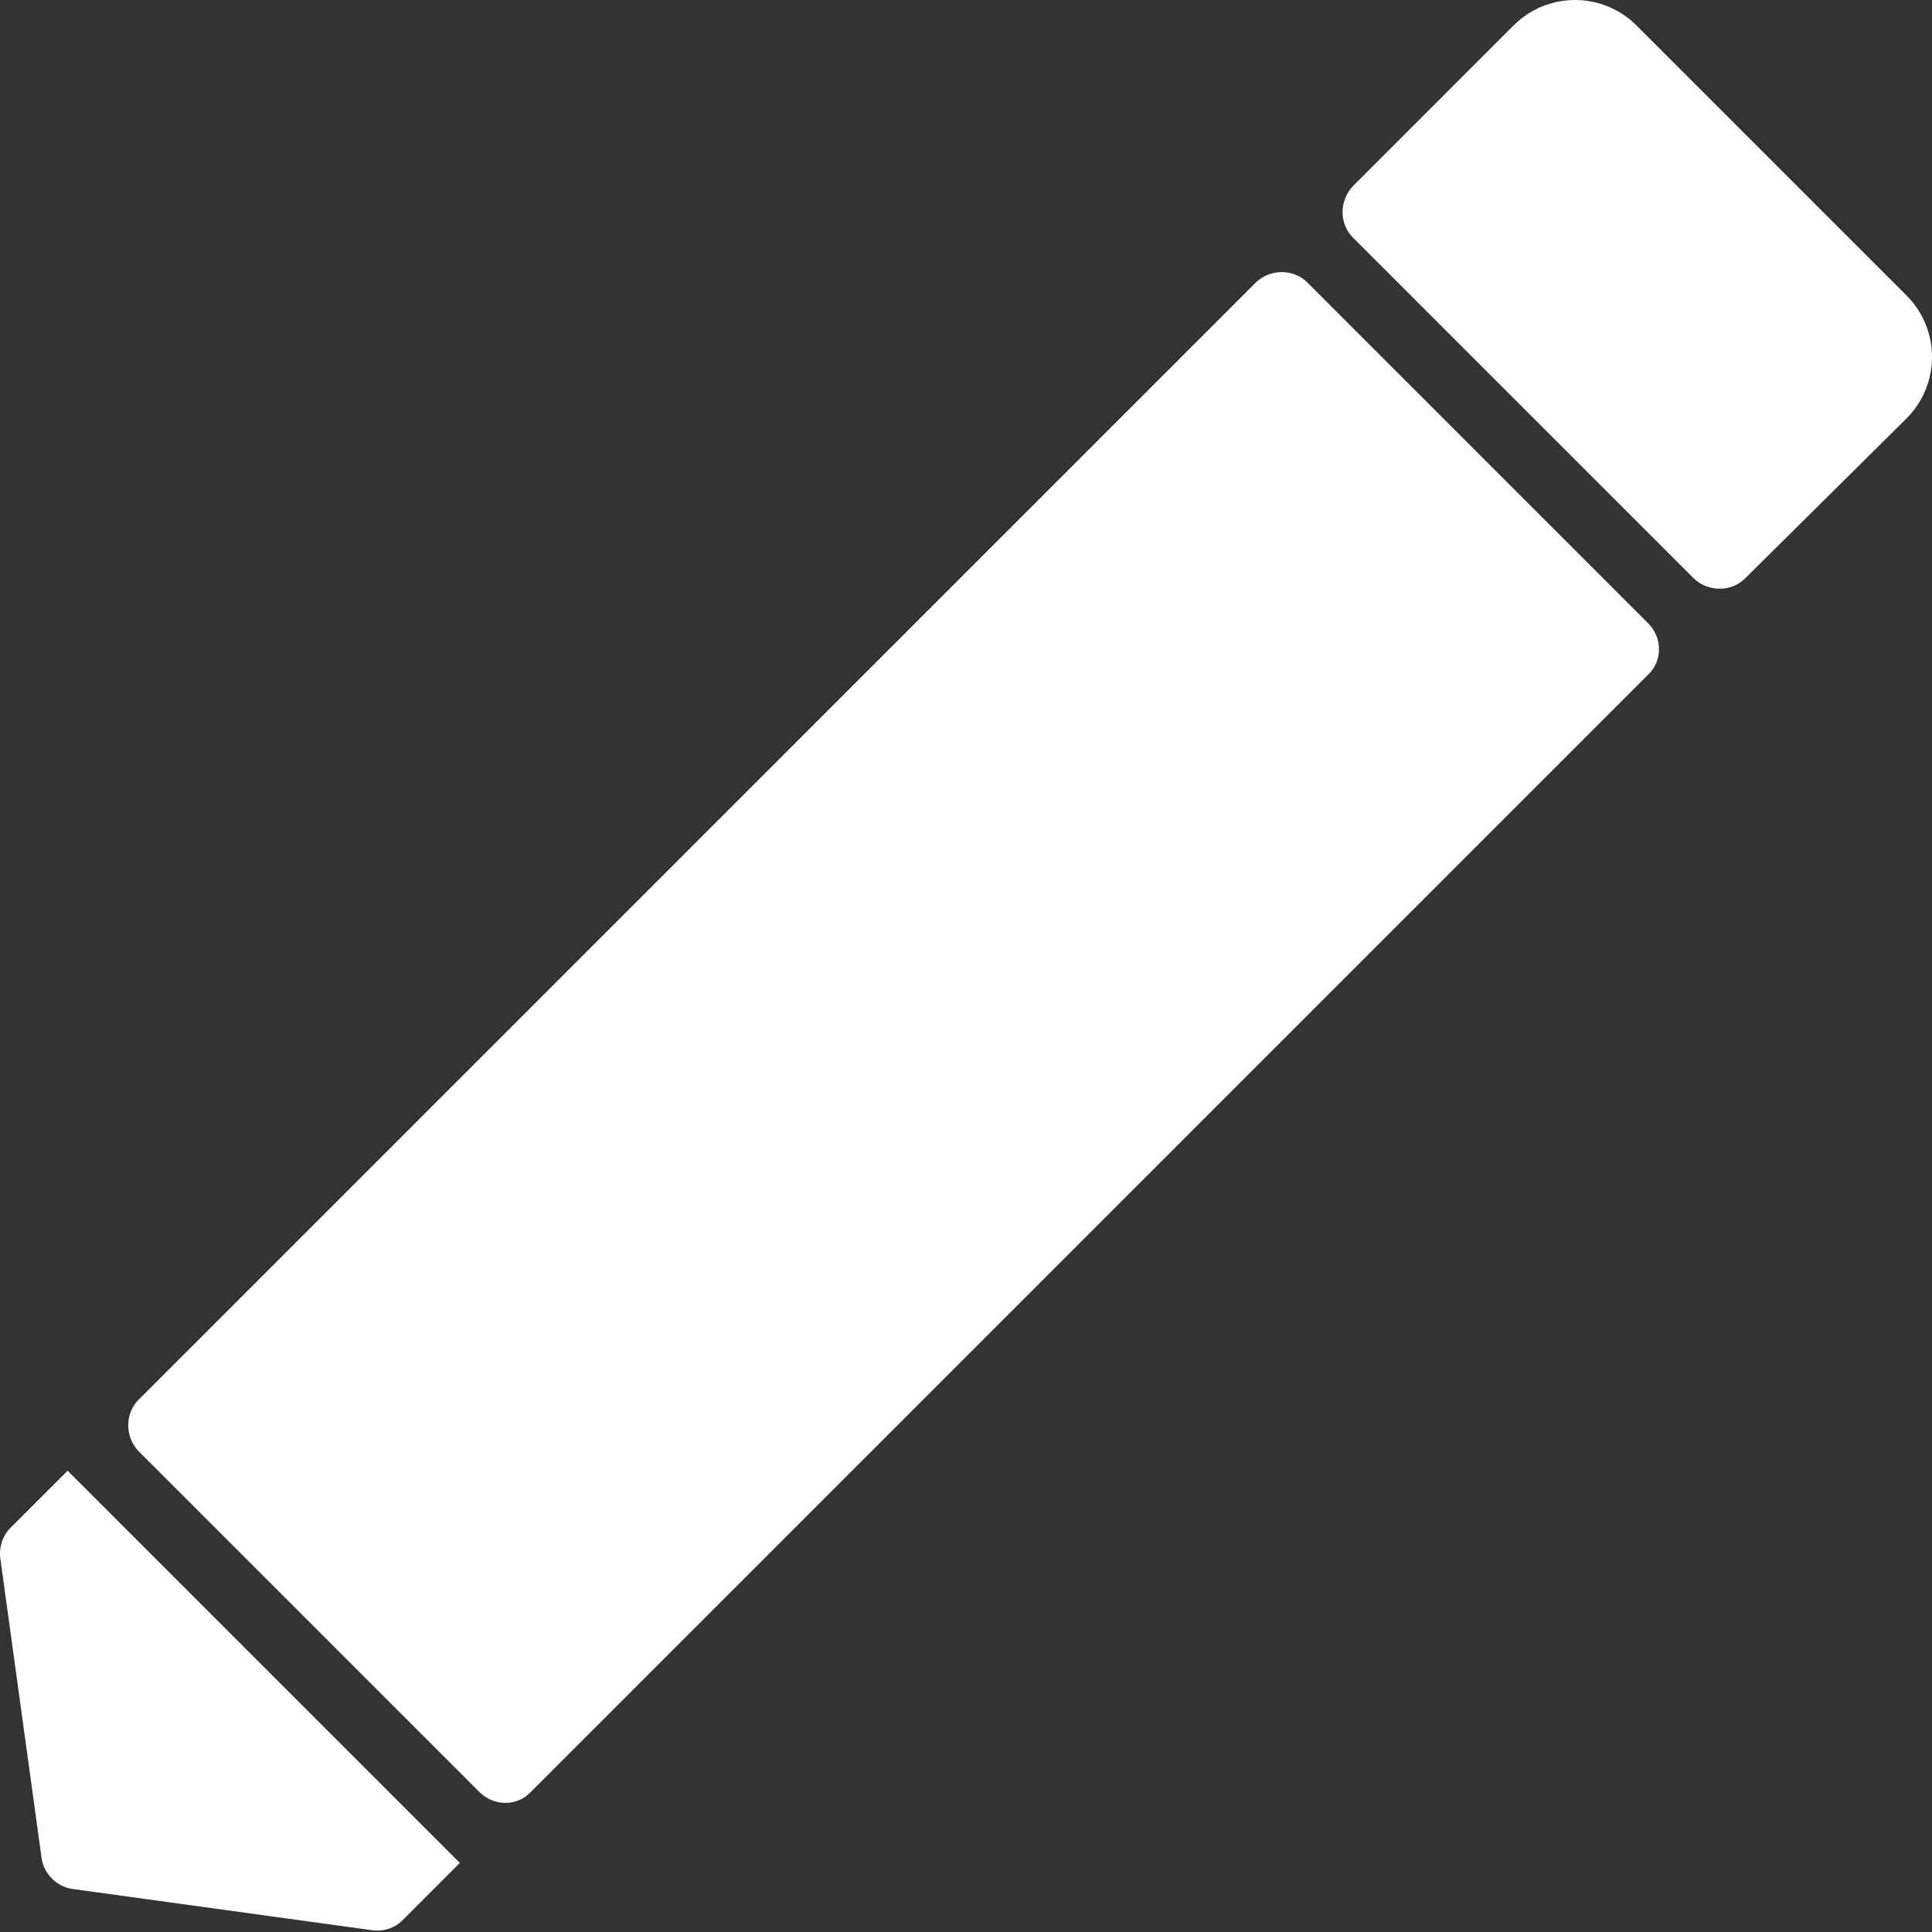
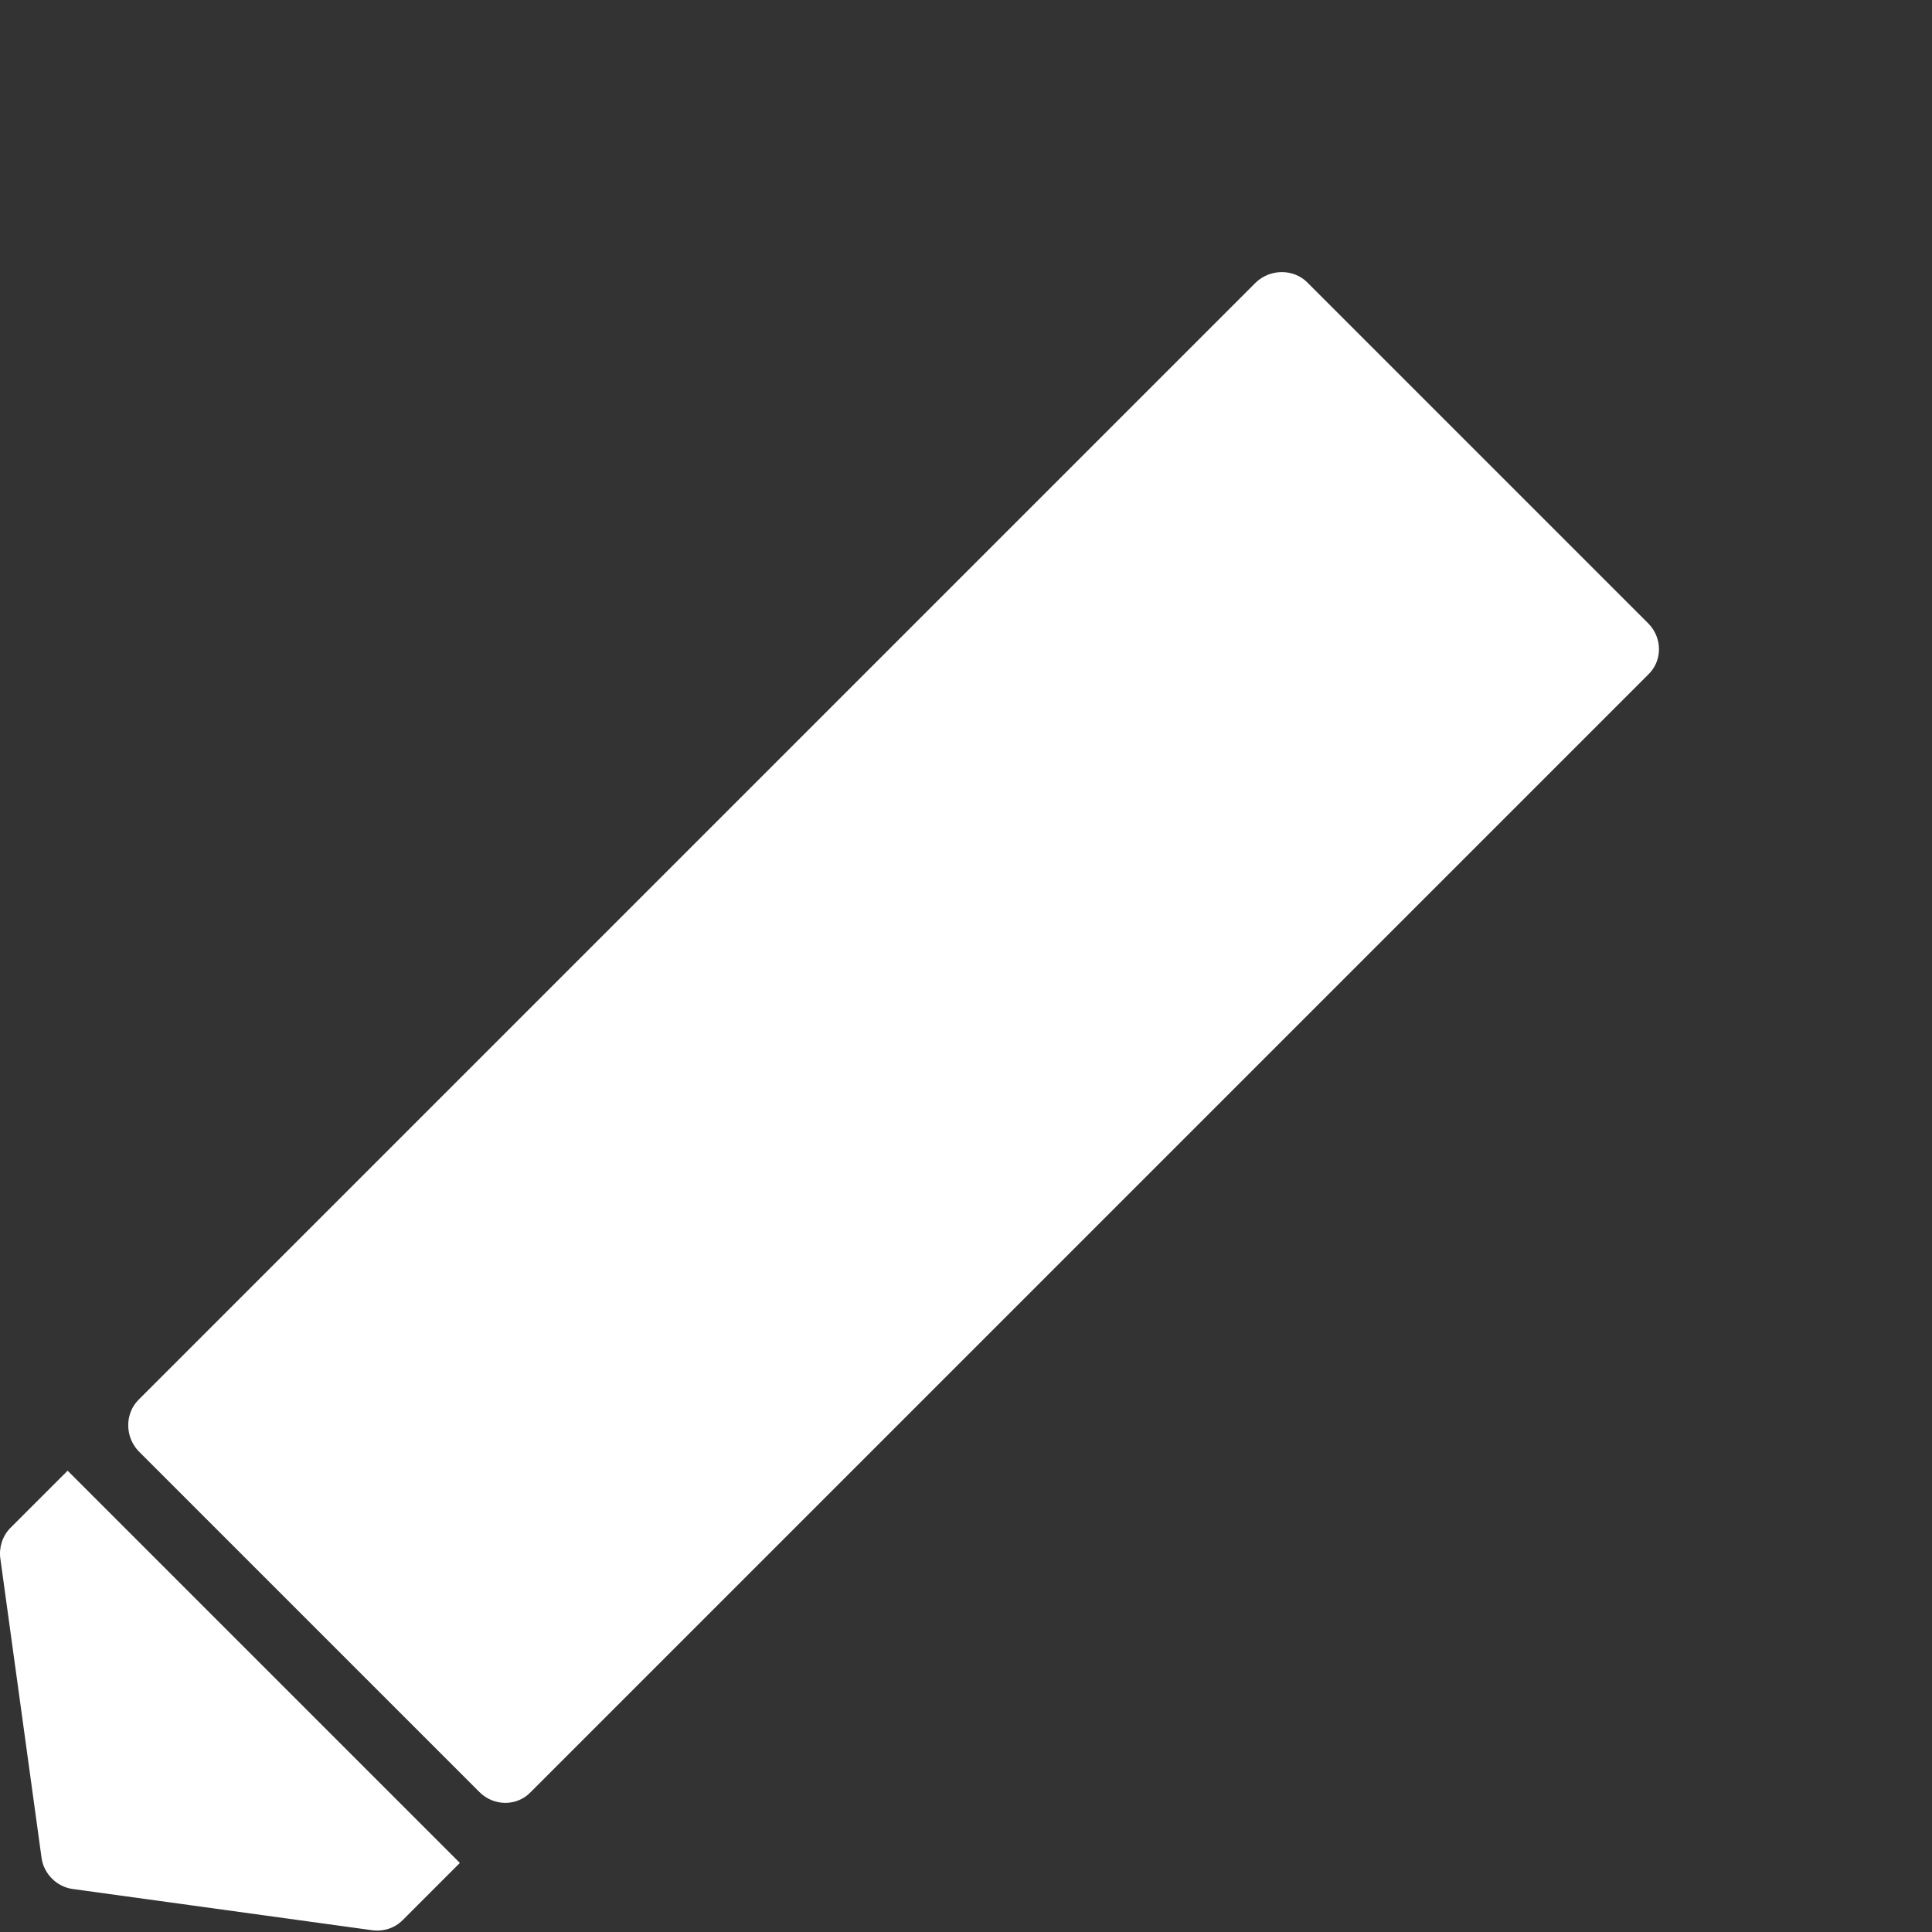
<svg xmlns="http://www.w3.org/2000/svg" width="100" height="100" viewBox="0 0 100 100" fill="none">
  <rect x="0" y="0" width="100" height="100" fill="#333333" stroke="none" />
-   <path d="M87.667 29.938L70.025 12.296C69.313 11.584 69.313 10.385 70.025 9.636L78.34 1.32C80.101 -0.44 82.947 -0.44 84.708 1.32L98.68 15.292C100.44 17.053 100.44 19.899 98.68 21.66L90.326 29.938C89.615 30.65 88.416 30.65 87.667 29.938Z" fill="#fff" />
  <path d="M85.307 32.26L67.665 14.618C66.953 13.906 65.754 13.906 65.005 14.618L7.171 72.453C6.459 73.164 6.459 74.363 7.171 75.112L24.813 92.754C25.562 93.504 26.761 93.504 27.473 92.754L85.307 34.92C86.056 34.208 86.056 33.01 85.307 32.26Z" fill="#fff" />
  <path d="M0.541 79.082C0.129 79.495 -0.059 80.094 0.016 80.656L2.151 96.163C2.264 96.987 2.938 97.662 3.762 97.774L19.269 99.909C19.869 99.984 20.431 99.797 20.843 99.385L23.802 96.425L3.5 76.123L0.541 79.082Z" fill="#fff" />
</svg>